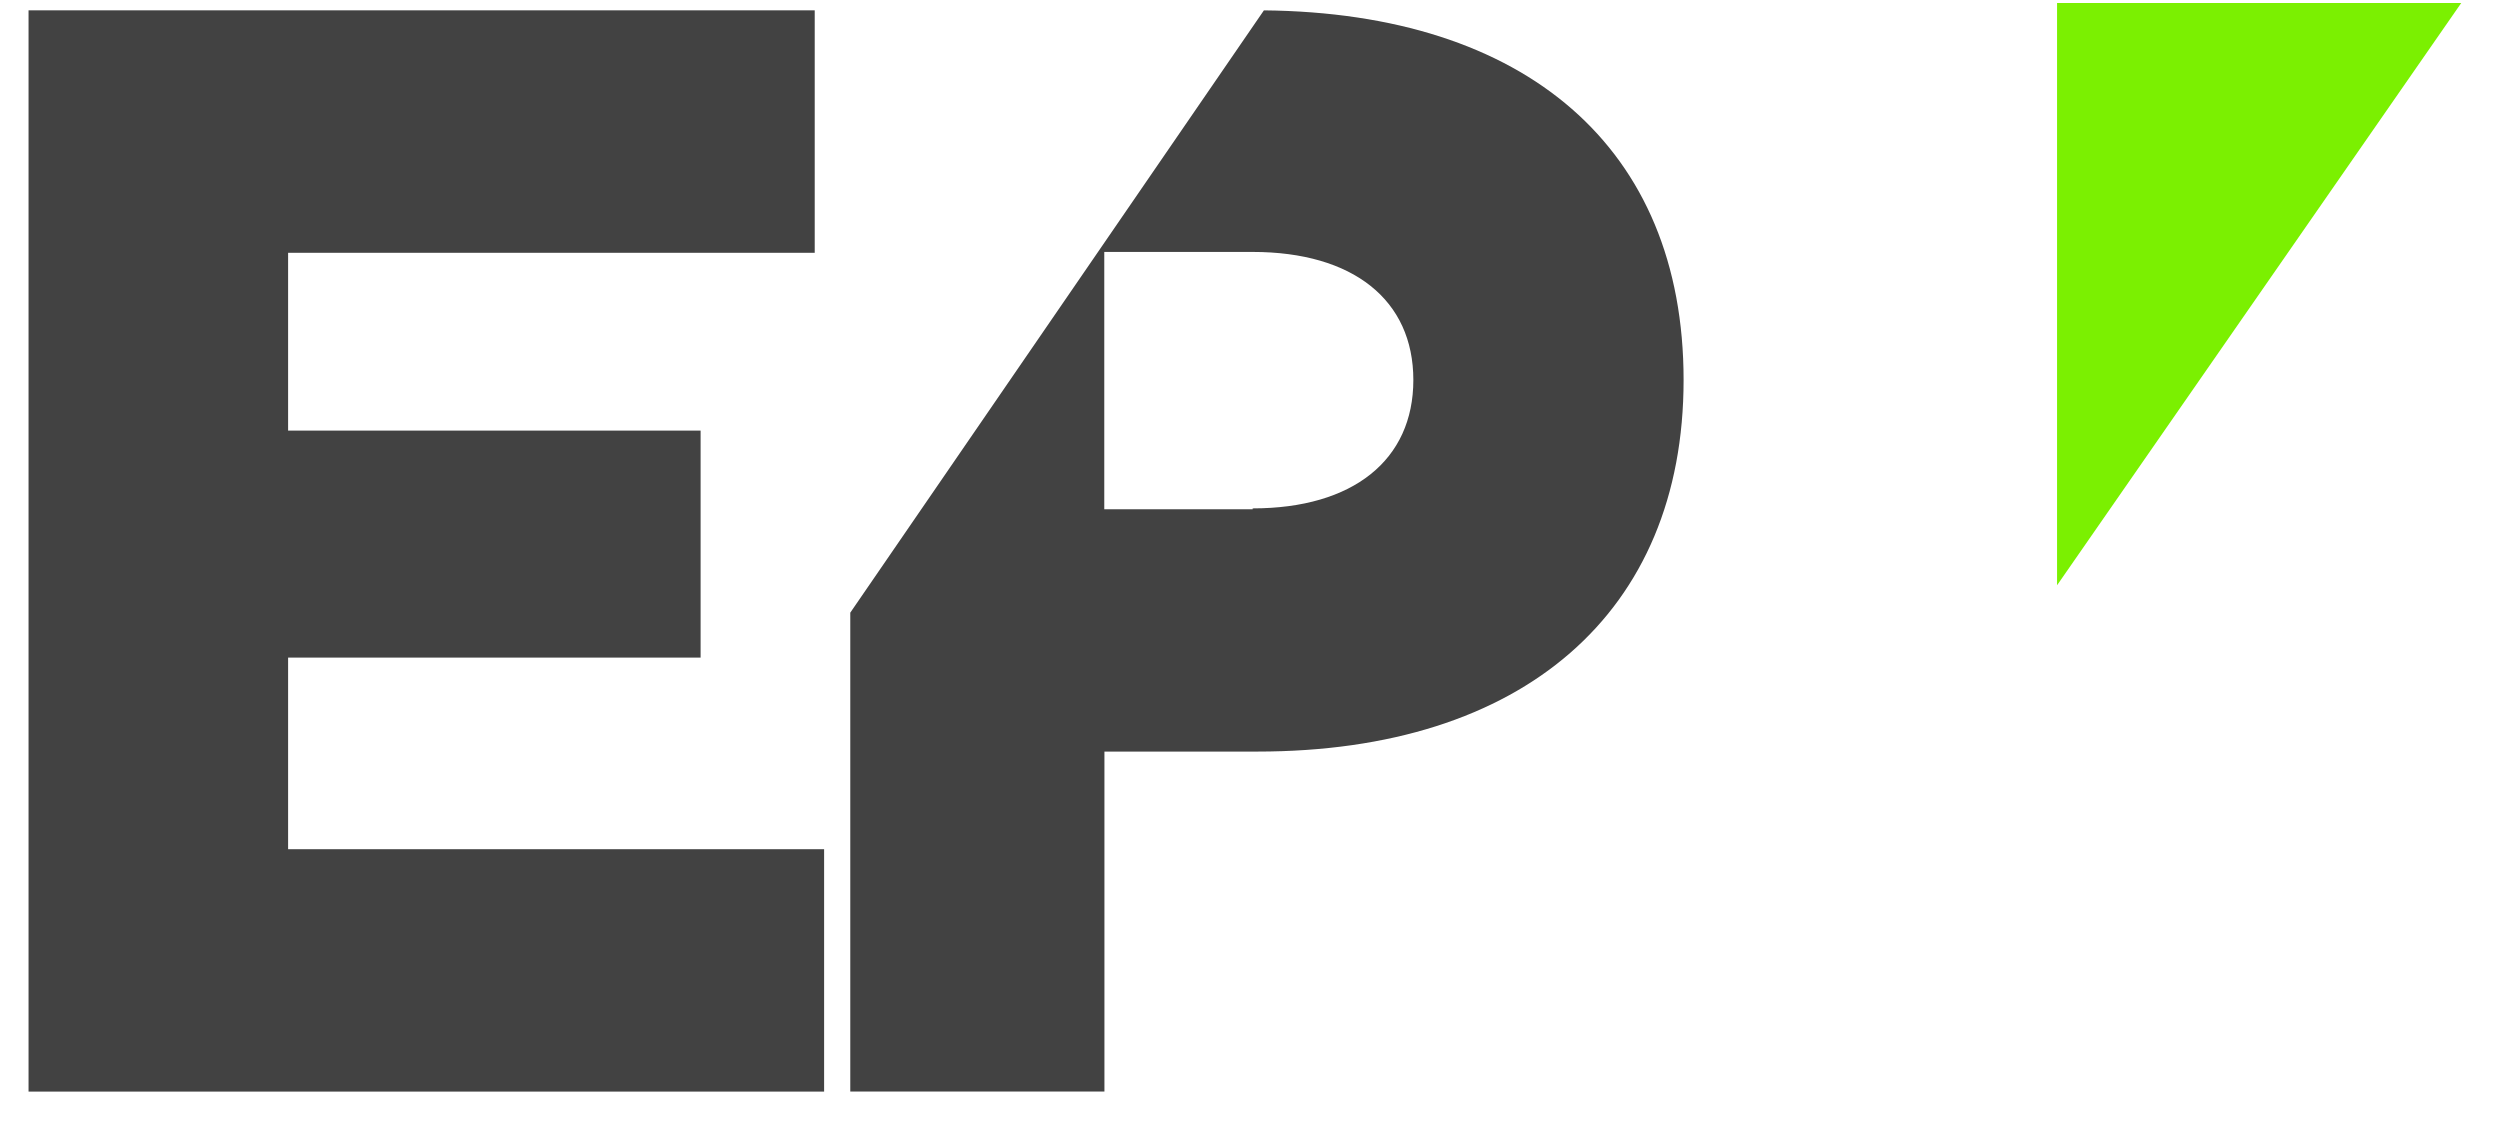
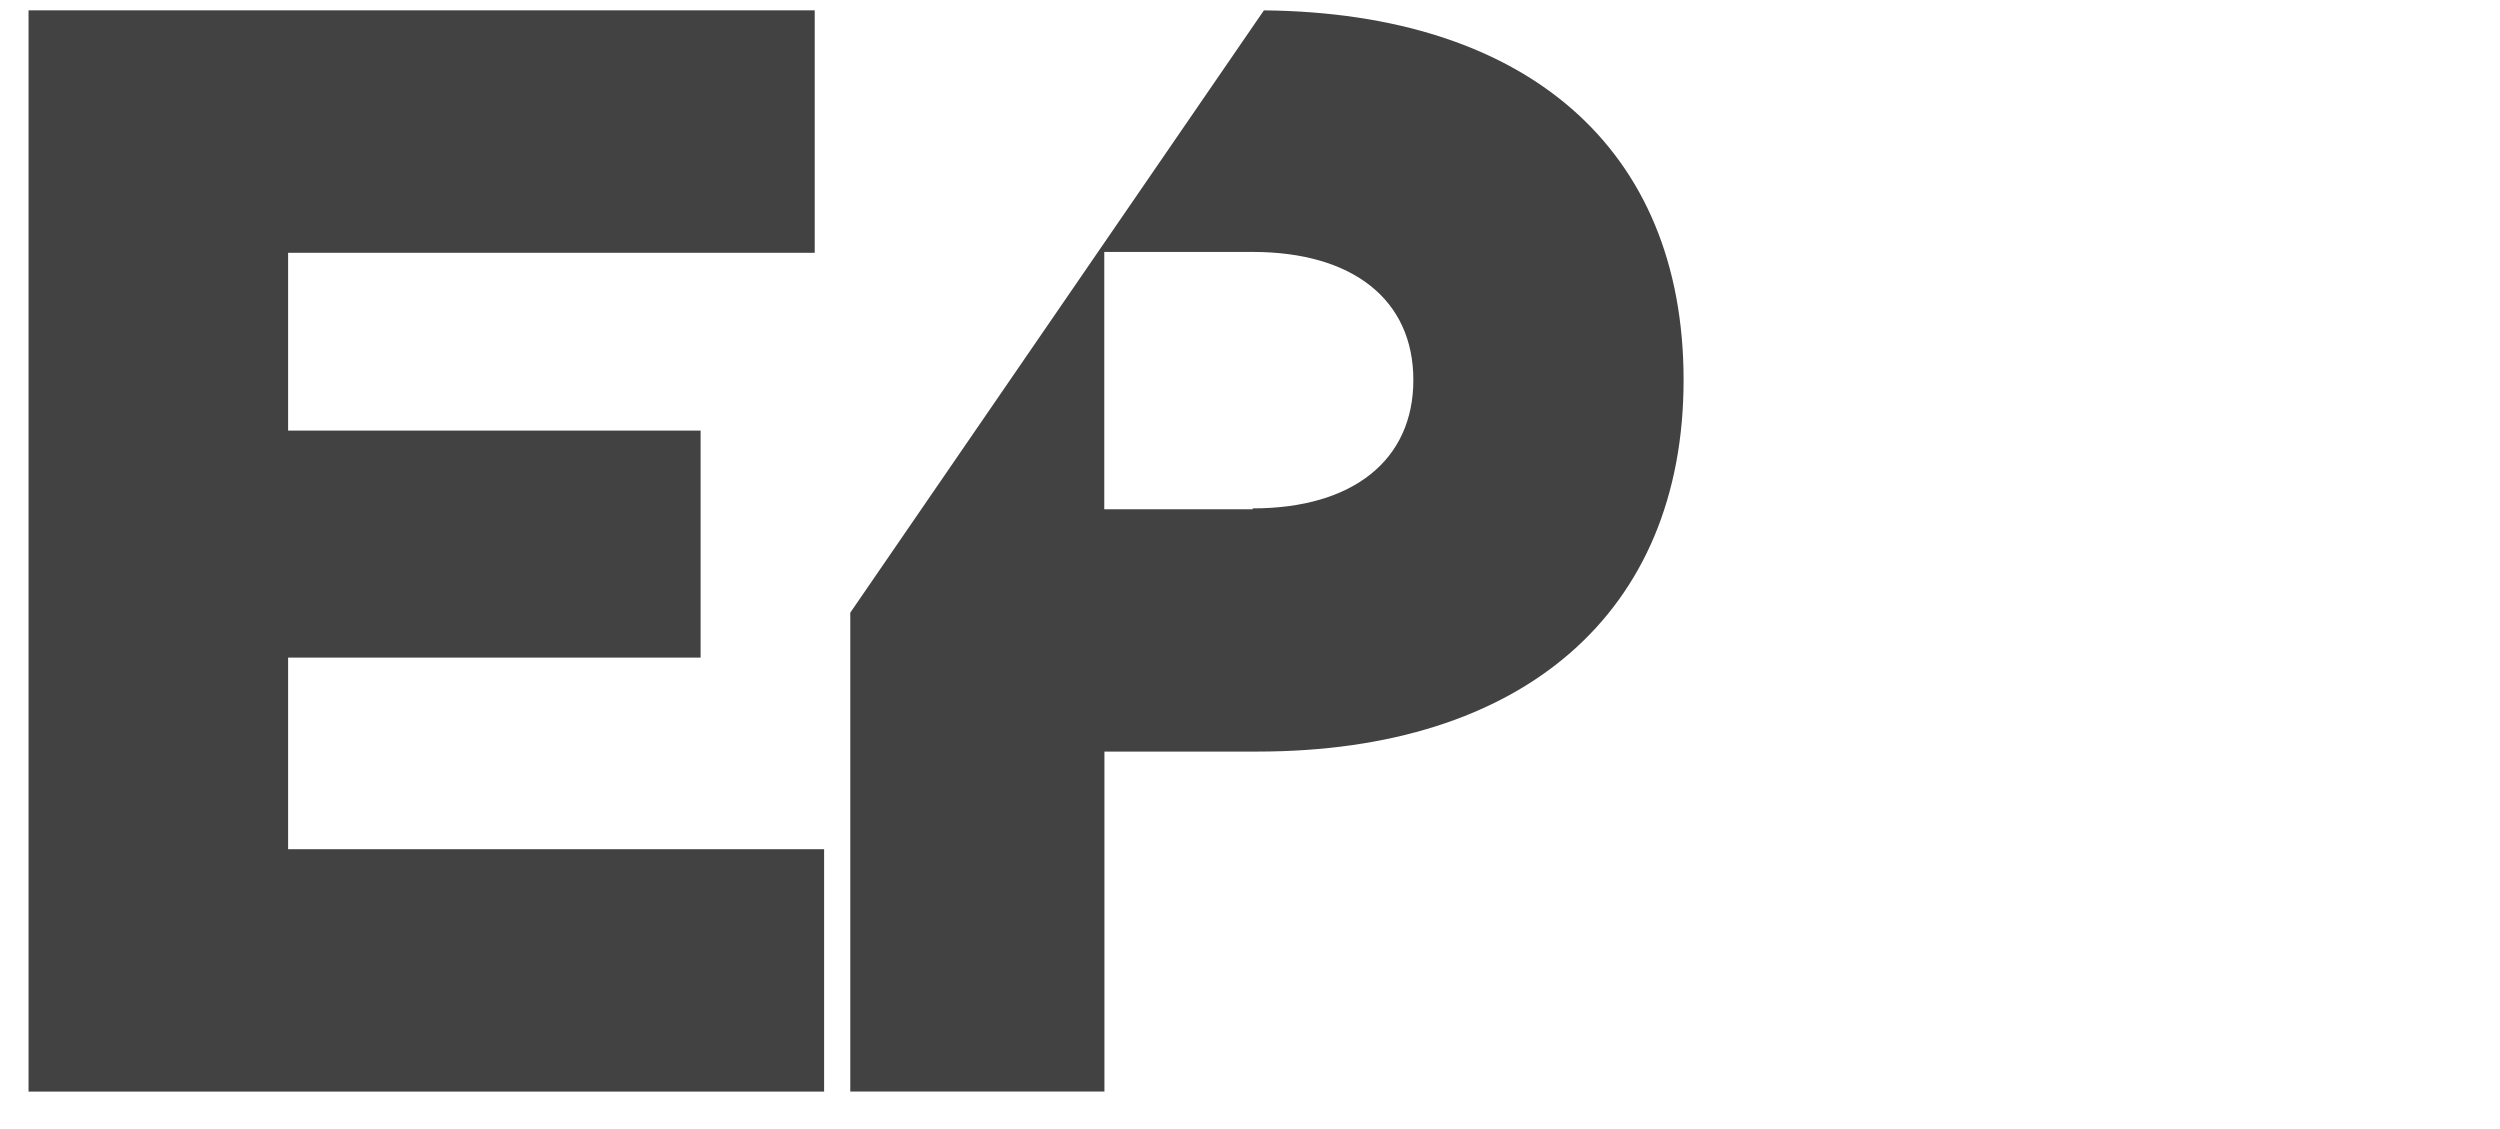
<svg xmlns="http://www.w3.org/2000/svg" width="62" height="28" viewBox="0 0 62 28" fill="none">
  <g clip-path="url(#clip0_1414_4831)">
    <path d="M31.066 12.629H27.386V6.248H31.066C33.556 6.248 35.051 7.439 35.051 9.424C35.051 11.408 33.556 12.608 31.066 12.608M31.345 0.257L21.087 15.194V27.07H27.39V18.639H31.183C37.769 18.639 41.753 15.194 41.753 9.424C41.753 3.653 37.831 0.322 31.345 0.257Z" fill="#424242" />
    <path d="M20.438 21.06V27.072H0.708V0.257H20.205V6.27H7.145V10.679H17.375V16.309H7.145V21.06H20.438Z" fill="#424242" />
-     <path d="M61.039 0.074H51.015V14.515L61.039 0.074Z" fill="#7BF001" />
  </g>
  <defs>
    <clipPath id="clip0_1414_4831">
      <rect width="60.332" height="26.998" fill="white" transform="translate(0.708 0.074)" />
    </clipPath>
  </defs>
</svg>